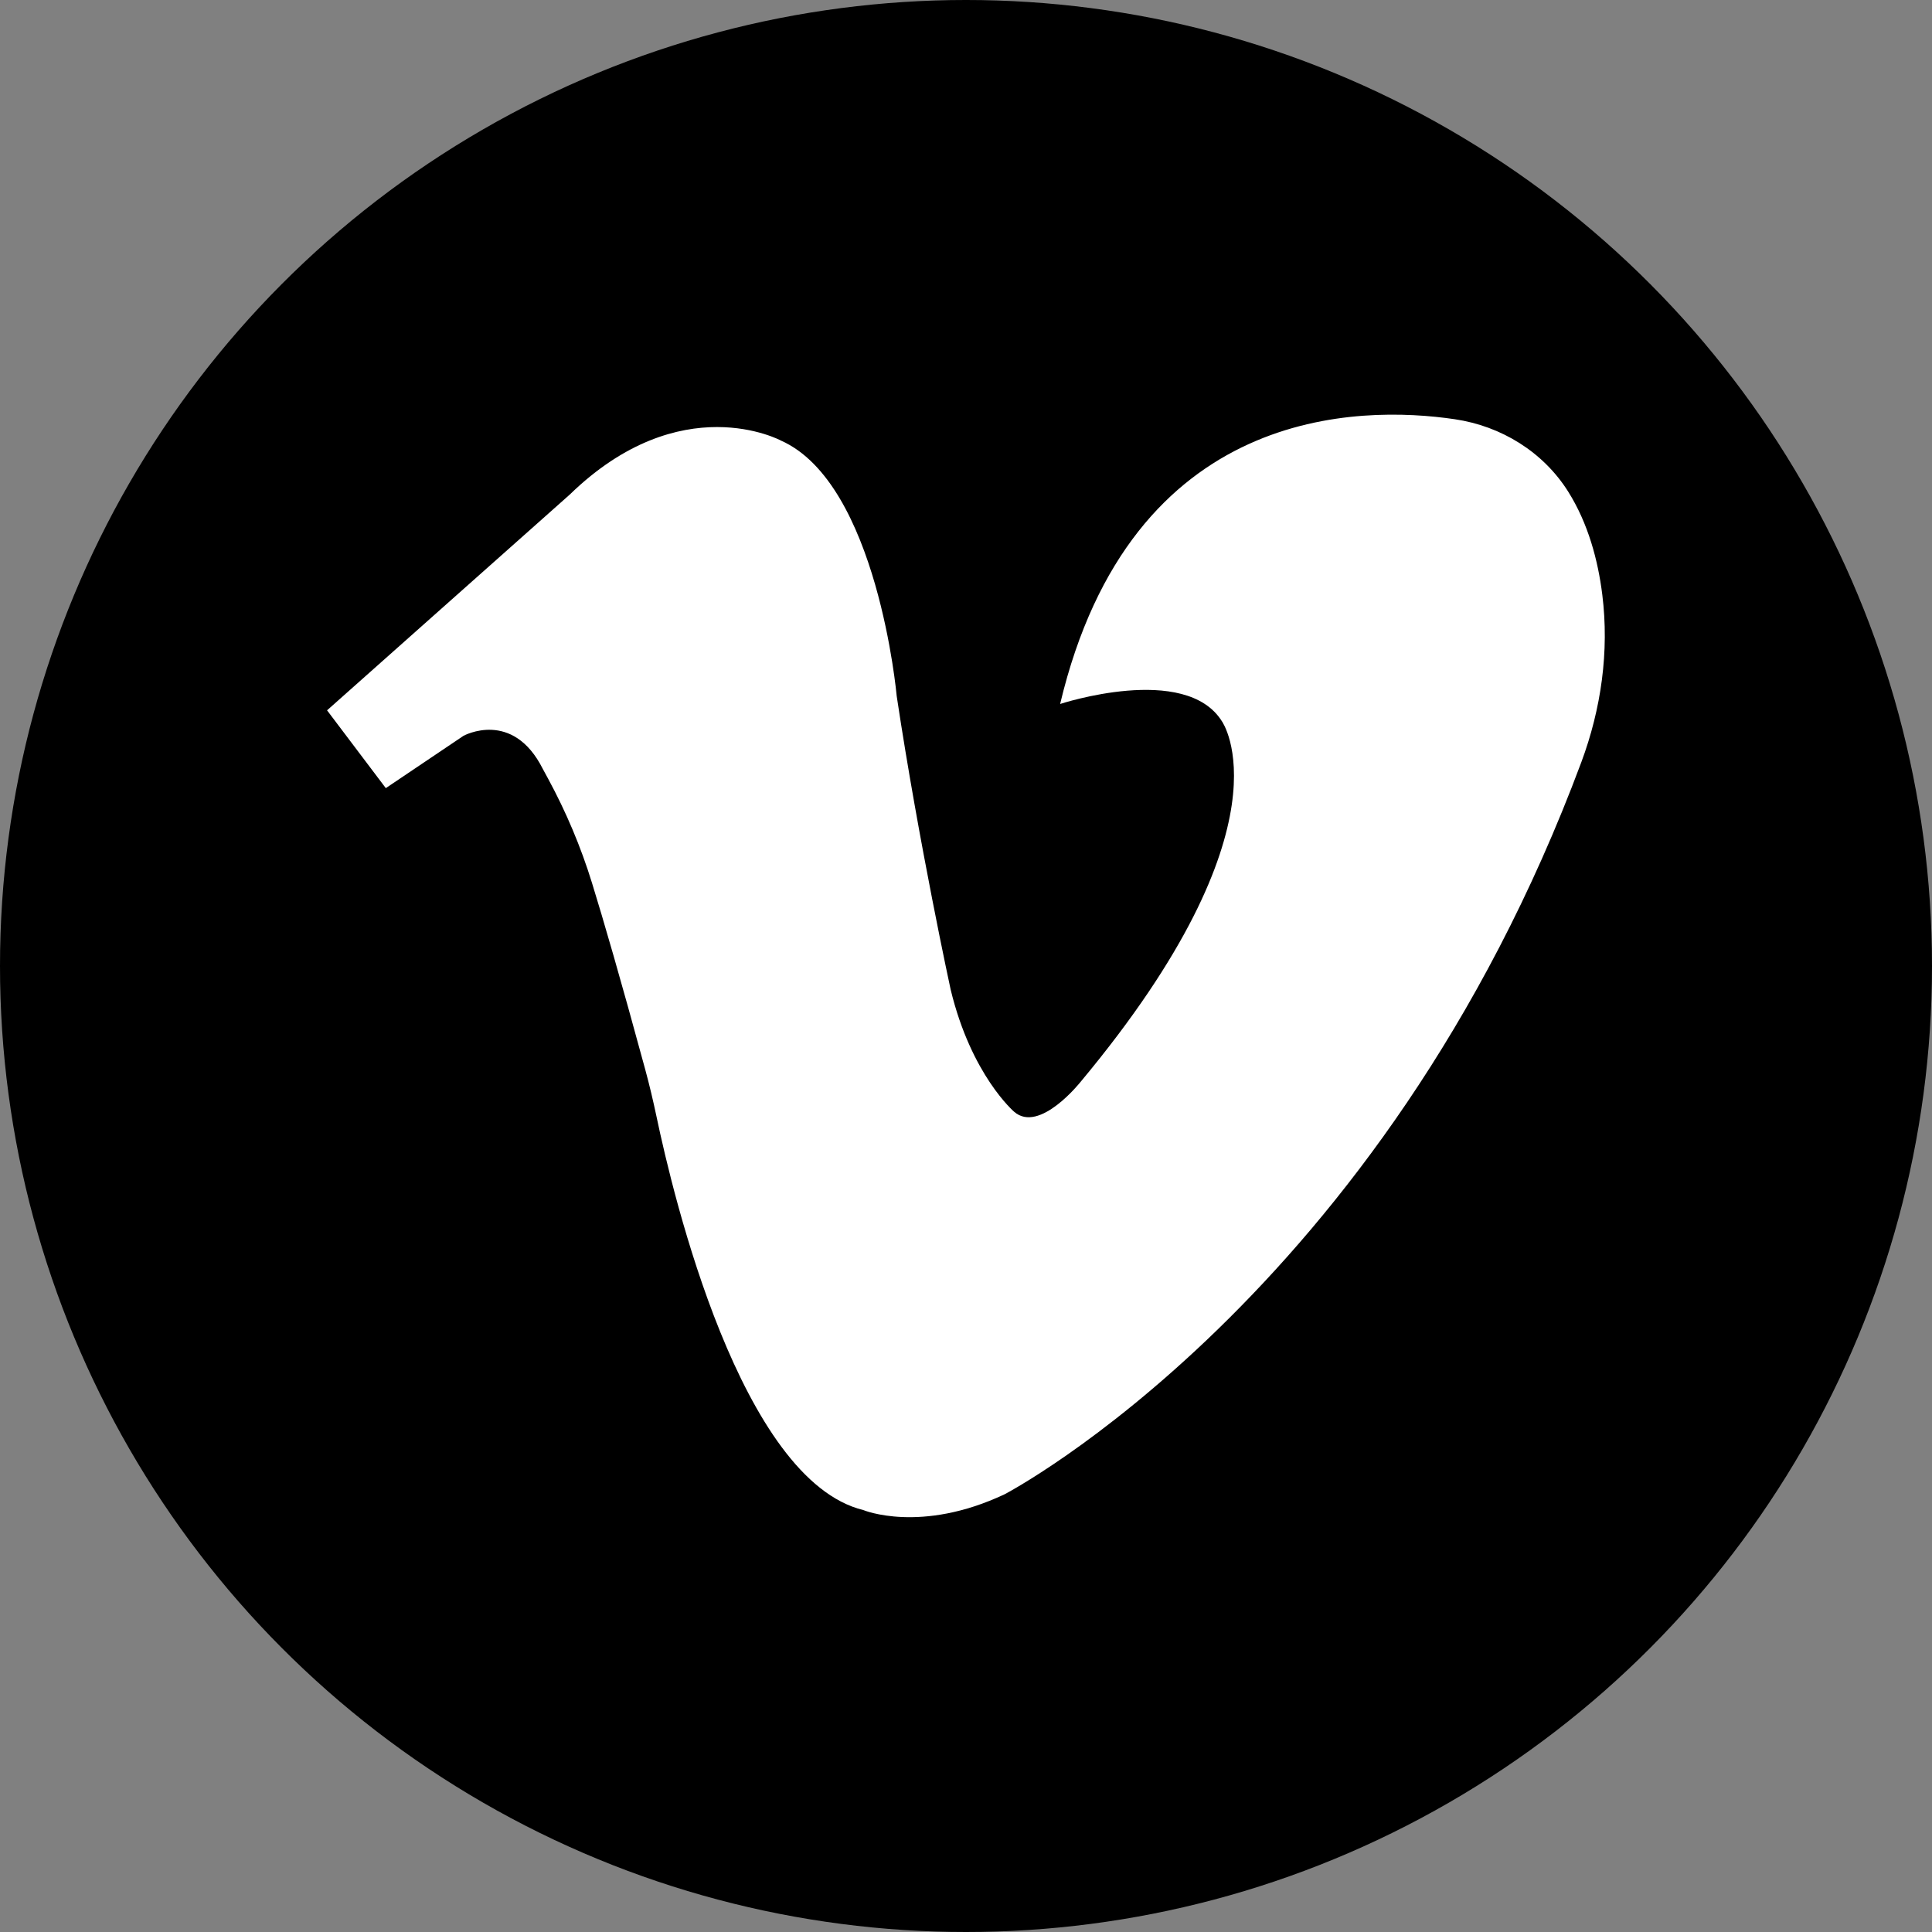
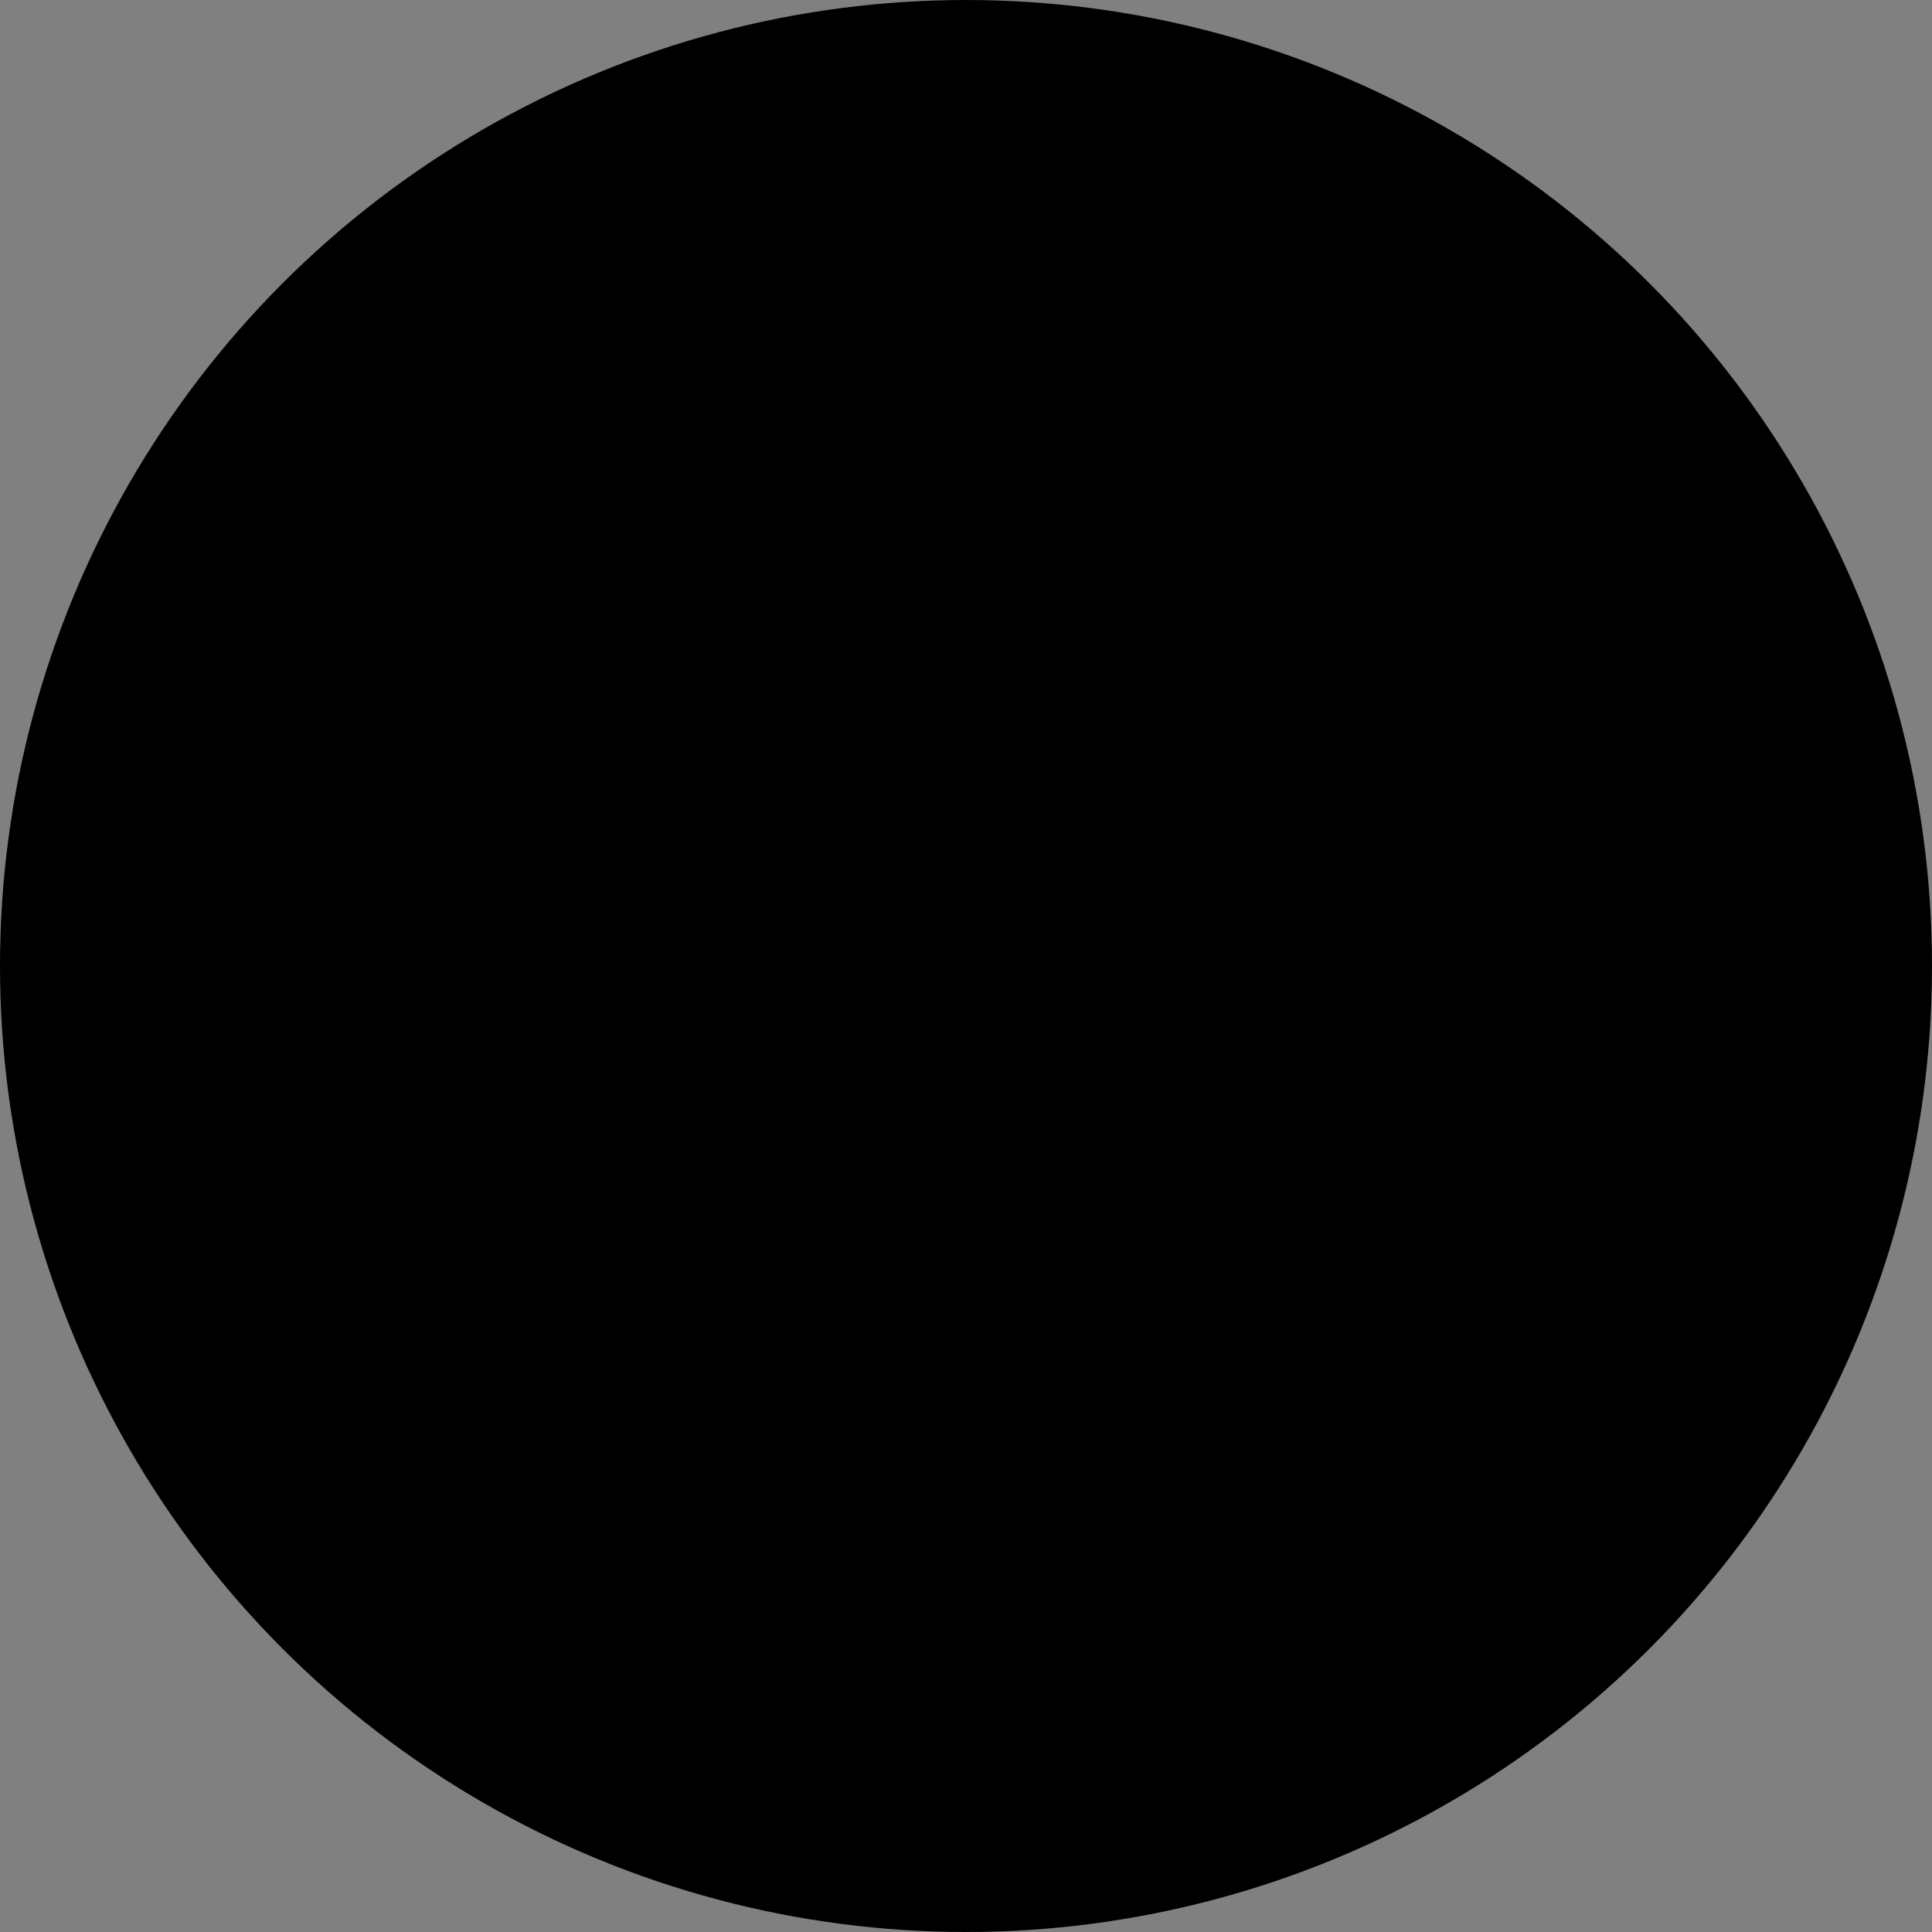
<svg xmlns="http://www.w3.org/2000/svg" id="Layer_1" data-name="Layer 1" viewBox="0 0 298.26 298.26">
  <rect x="0" y="0" width="298.26" height="298.26" fill="#808080" stroke="none" />
  <defs>
    <style>
      .cls-1, .cls-2 {
        stroke-width: 0px;
      }

      .cls-2 {
        fill: #fff;
      }
    </style>
  </defs>
  <circle class="cls-1" cx="149.13" cy="149.13" r="149.13" />
-   <path class="cls-2" d="M50.5,109.67l9.06,12,12-8.08s7.59-4.16,12.25,5.14l.81,1.49c2.78,5.13,5.05,10.51,6.77,16.08,1.77,5.73,4.4,14.75,8.21,28.77.66,2.42,1.23,4.85,1.75,7.3,2.57,12.27,13.01,56.13,31.95,60.76,0,0,8.82,3.67,21.8-2.45,0,0,58.22-30.37,89.01-112.98,3.08-8.26,4.34-17.14,3.25-25.89-.66-5.29-2.17-10.99-5.27-15.92-3.86-6.13-10.33-10.11-17.5-11.17-14.63-2.16-49.95-2.24-60.93,43.96,0,0,19.35-6.37,24.99,2.69,0,0,11.27,15.92-21.8,55.61,0,0-6.37,8.08-10.29,4.65,0,0-6.61-5.63-9.8-18.86,0,0-4.9-22.54-8.33-45.32,0,0-2.94-32.83-17.88-39.44,0,0-15.43-8.33-32.58,8.33l-37.48,33.32Z" />
</svg>